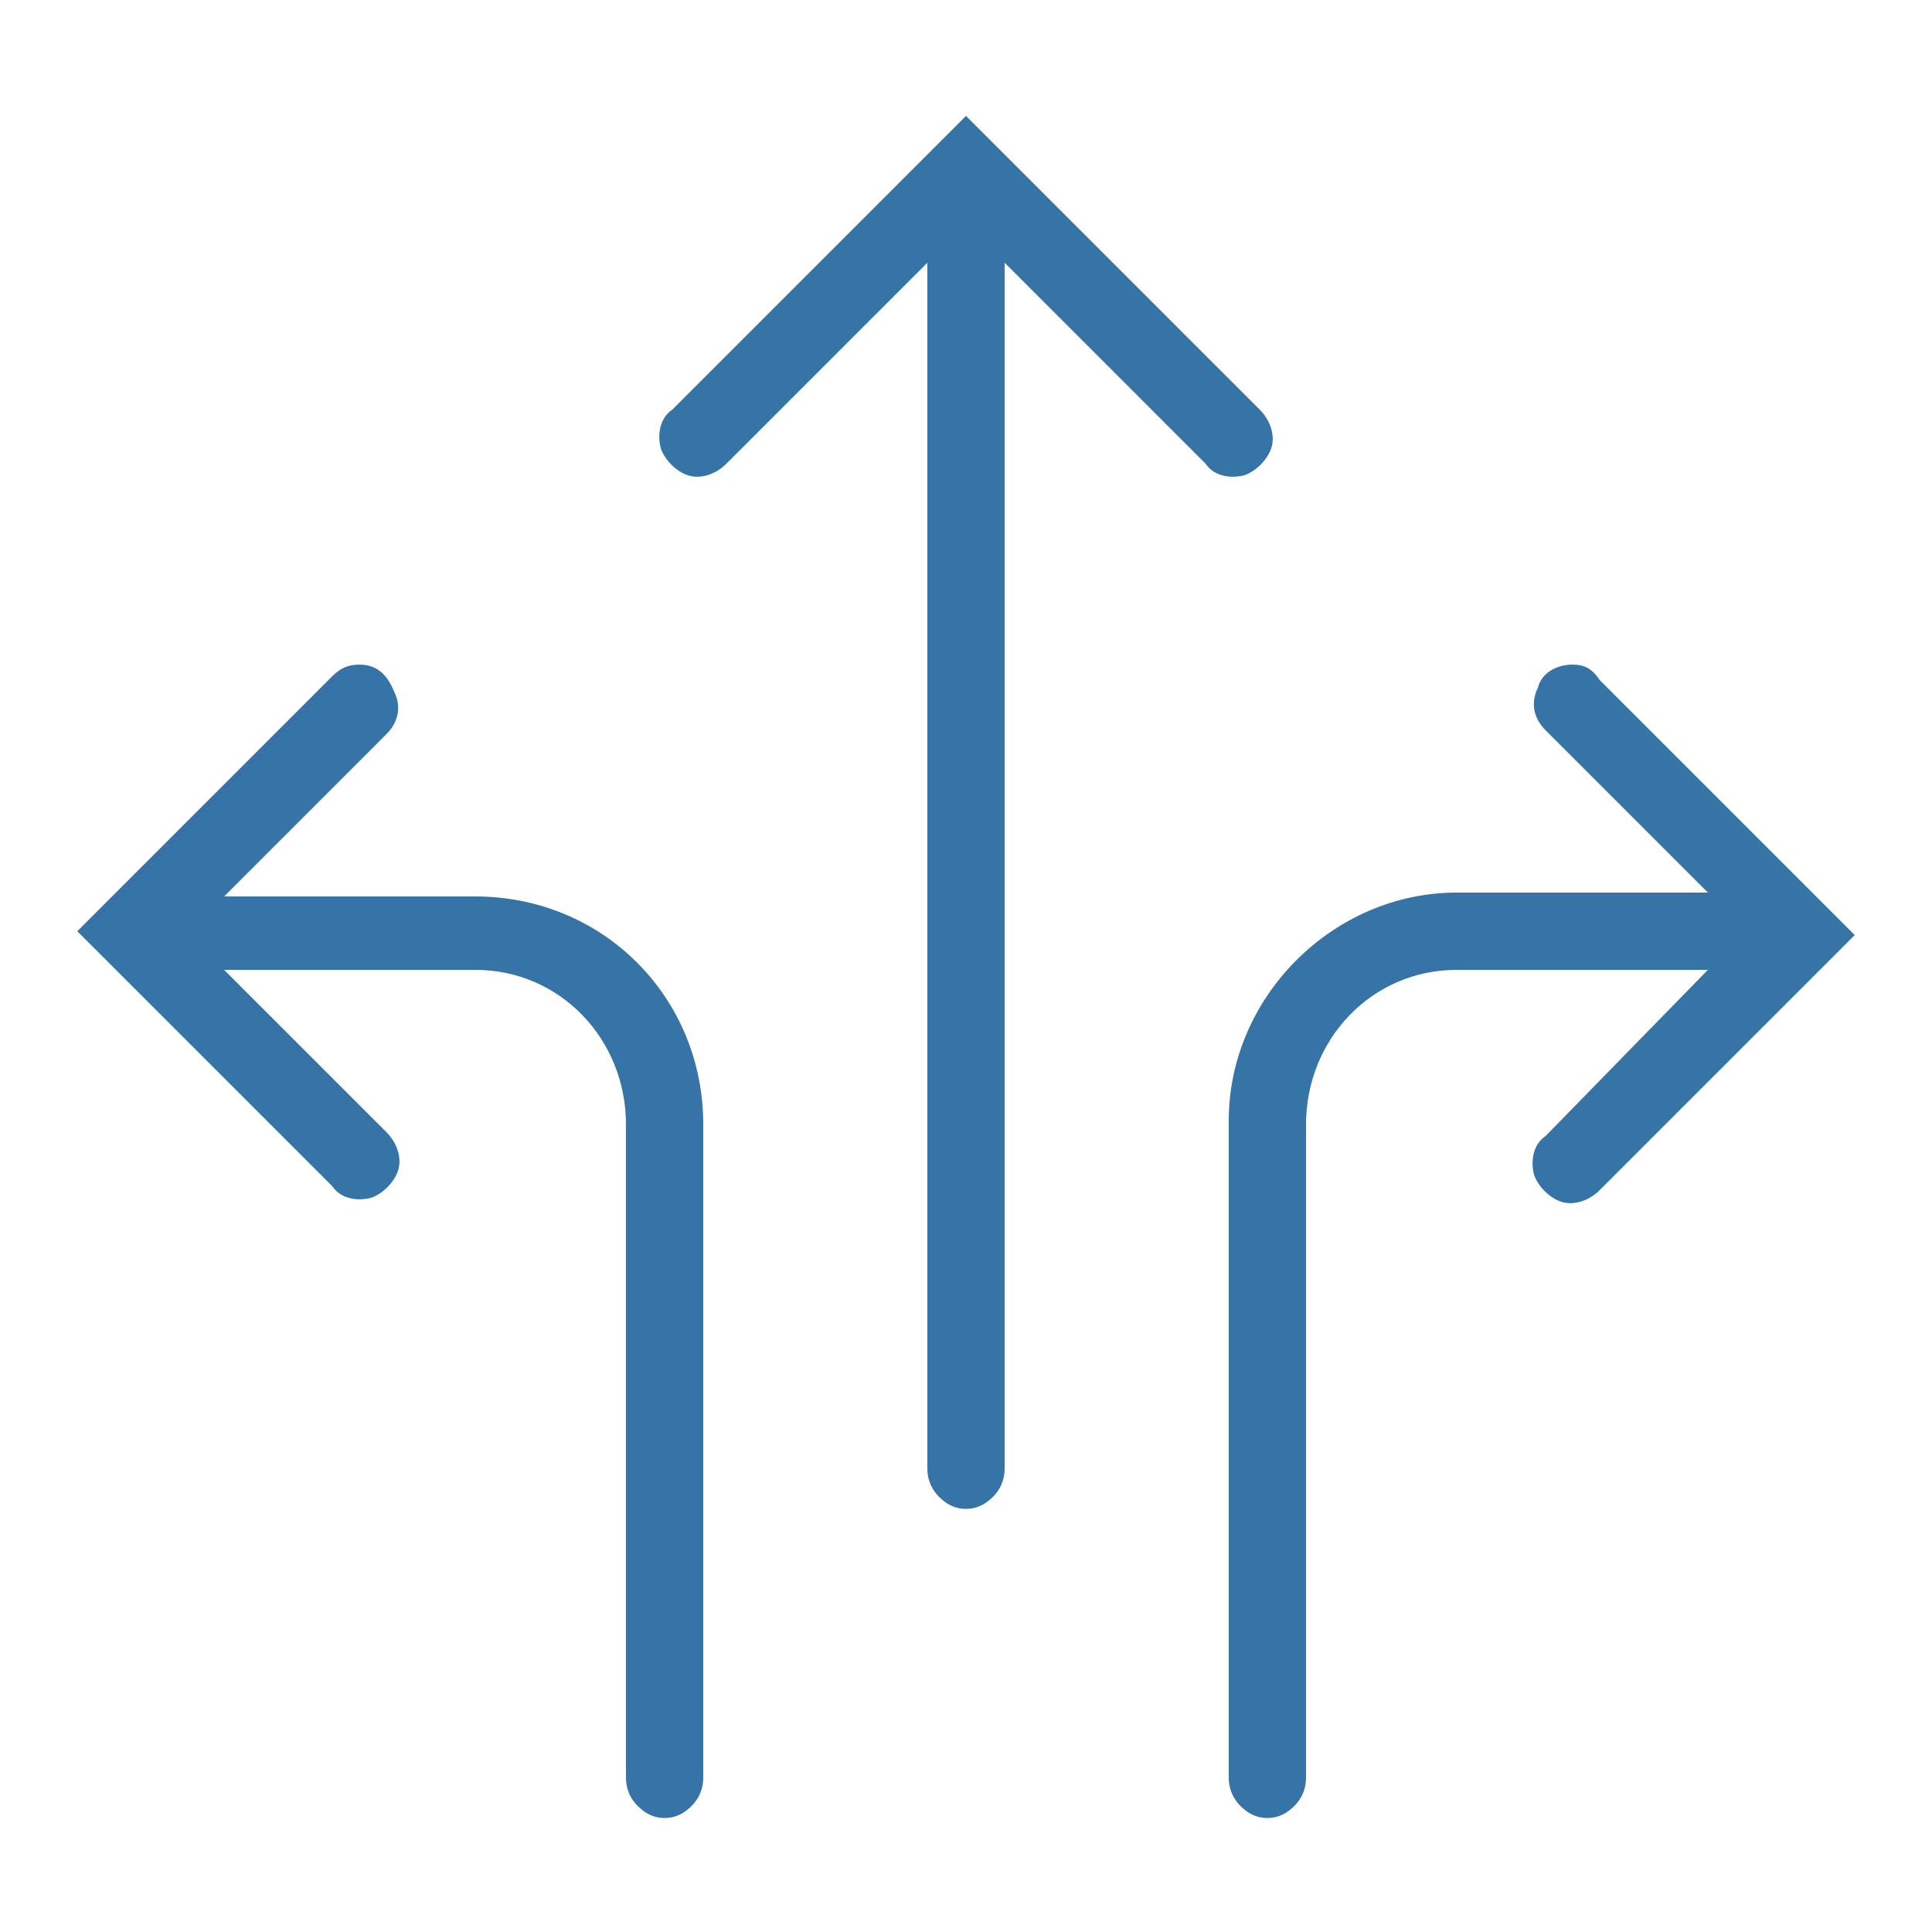
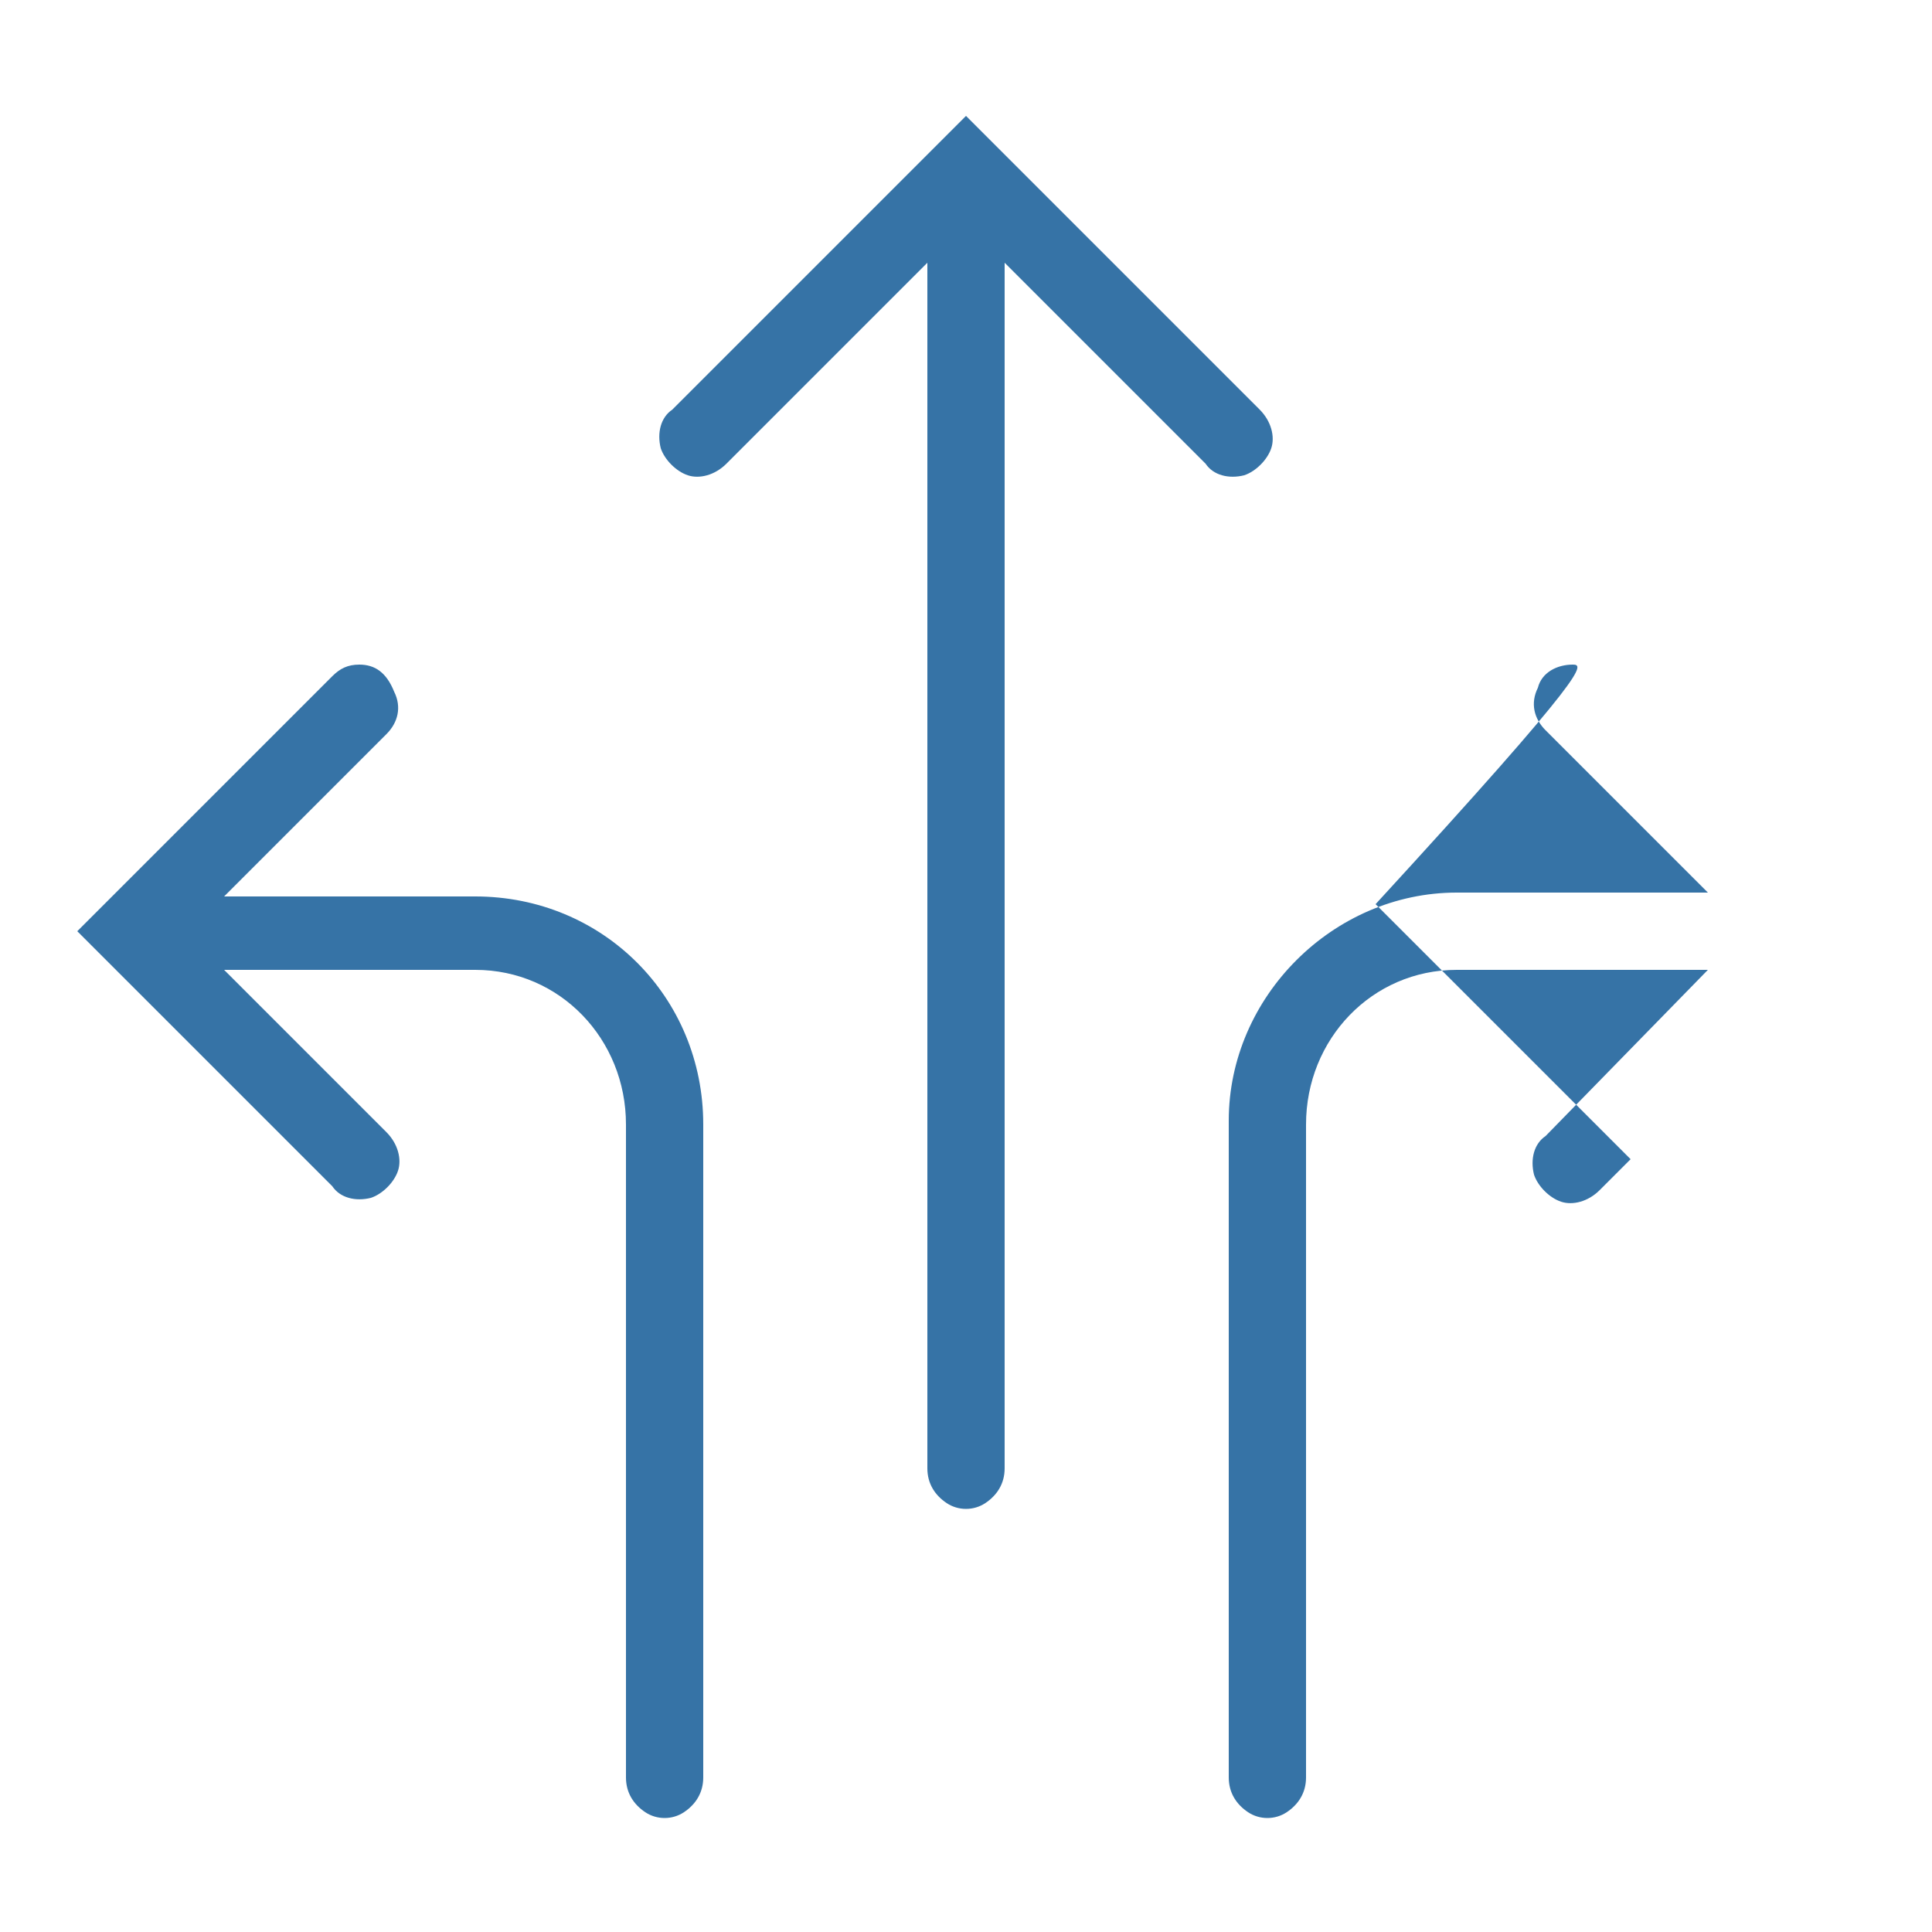
<svg xmlns="http://www.w3.org/2000/svg" version="1.1" id="Layer_1" x="0px" y="0px" viewBox="0 0 50 50" style="enable-background:new 0 0 50 50;" xml:space="preserve">
  <style type="text/css">
	.st0{fill-rule:evenodd;clip-rule:evenodd;fill:#3673A6;}
</style>
-   <path id="Shape" class="st0" d="M25,3l-0.6,0.6c-0.1,0.1-0.1,0.1-0.2,0.2l-6.8,6.8c-0.3,0.2-0.4,0.6-0.3,1c0.1,0.3,0.4,0.6,0.7,0.7  c0.3,0.1,0.7,0,1-0.3L24,6.8V38c0,0.4,0.2,0.7,0.5,0.9c0.3,0.2,0.7,0.2,1,0c0.3-0.2,0.5-0.5,0.5-0.9V6.8l5.2,5.2  c0.2,0.3,0.6,0.4,1,0.3c0.3-0.1,0.6-0.4,0.7-0.7c0.1-0.3,0-0.7-0.3-1l-6.8-6.8c-0.1-0.1-0.1-0.1-0.2-0.2L25,3z M9.3,17.2  c-0.3,0-0.5,0.1-0.7,0.3l-5.8,5.8c-0.1,0.1-0.1,0.1-0.2,0.2L2,24.1l0.6,0.6c0.1,0.1,0.1,0.1,0.2,0.2c0,0,0,0,0,0l5.8,5.8  c0.2,0.3,0.6,0.4,1,0.3c0.3-0.1,0.6-0.4,0.7-0.7c0.1-0.3,0-0.7-0.3-1l-4.2-4.2h6.5c2.2,0,3.9,1.8,3.9,4V46c0,0.4,0.2,0.7,0.5,0.9  c0.3,0.2,0.7,0.2,1,0c0.3-0.2,0.5-0.5,0.5-0.9V29.1c0-3.3-2.6-5.9-5.9-5.9H5.8l4.2-4.2c0.3-0.3,0.4-0.7,0.2-1.1  C10,17.4,9.7,17.2,9.3,17.2z M40.7,17.2c-0.4,0-0.8,0.2-0.9,0.6c-0.2,0.4-0.1,0.8,0.2,1.1l4.2,4.2h-6.5c-3.2,0-5.9,2.7-5.9,5.9V46  c0,0.4,0.2,0.7,0.5,0.9s0.7,0.2,1,0s0.5-0.5,0.5-0.9V29.1c0-2.2,1.7-4,3.9-4h6.5L40,29.4c-0.3,0.2-0.4,0.6-0.3,1  c0.1,0.3,0.4,0.6,0.7,0.7c0.3,0.1,0.7,0,1-0.3l5.8-5.8c0.1-0.1,0.1-0.1,0.2-0.2l0.6-0.6l-0.6-0.6c-0.1-0.1-0.1-0.1-0.2-0.2l-5.8-5.8  C41.2,17.3,41,17.2,40.7,17.2z" />
+   <path id="Shape" class="st0" d="M25,3l-0.6,0.6c-0.1,0.1-0.1,0.1-0.2,0.2l-6.8,6.8c-0.3,0.2-0.4,0.6-0.3,1c0.1,0.3,0.4,0.6,0.7,0.7  c0.3,0.1,0.7,0,1-0.3L24,6.8V38c0,0.4,0.2,0.7,0.5,0.9c0.3,0.2,0.7,0.2,1,0c0.3-0.2,0.5-0.5,0.5-0.9V6.8l5.2,5.2  c0.2,0.3,0.6,0.4,1,0.3c0.3-0.1,0.6-0.4,0.7-0.7c0.1-0.3,0-0.7-0.3-1l-6.8-6.8c-0.1-0.1-0.1-0.1-0.2-0.2L25,3z M9.3,17.2  c-0.3,0-0.5,0.1-0.7,0.3l-5.8,5.8c-0.1,0.1-0.1,0.1-0.2,0.2L2,24.1l0.6,0.6c0.1,0.1,0.1,0.1,0.2,0.2c0,0,0,0,0,0l5.8,5.8  c0.2,0.3,0.6,0.4,1,0.3c0.3-0.1,0.6-0.4,0.7-0.7c0.1-0.3,0-0.7-0.3-1l-4.2-4.2h6.5c2.2,0,3.9,1.8,3.9,4V46c0,0.4,0.2,0.7,0.5,0.9  c0.3,0.2,0.7,0.2,1,0c0.3-0.2,0.5-0.5,0.5-0.9V29.1c0-3.3-2.6-5.9-5.9-5.9H5.8l4.2-4.2c0.3-0.3,0.4-0.7,0.2-1.1  C10,17.4,9.7,17.2,9.3,17.2z M40.7,17.2c-0.4,0-0.8,0.2-0.9,0.6c-0.2,0.4-0.1,0.8,0.2,1.1l4.2,4.2h-6.5c-3.2,0-5.9,2.7-5.9,5.9V46  c0,0.4,0.2,0.7,0.5,0.9s0.7,0.2,1,0s0.5-0.5,0.5-0.9V29.1c0-2.2,1.7-4,3.9-4h6.5L40,29.4c-0.3,0.2-0.4,0.6-0.3,1  c0.1,0.3,0.4,0.6,0.7,0.7c0.3,0.1,0.7,0,1-0.3c0.1-0.1,0.1-0.1,0.2-0.2l0.6-0.6l-0.6-0.6c-0.1-0.1-0.1-0.1-0.2-0.2l-5.8-5.8  C41.2,17.3,41,17.2,40.7,17.2z" />
</svg>